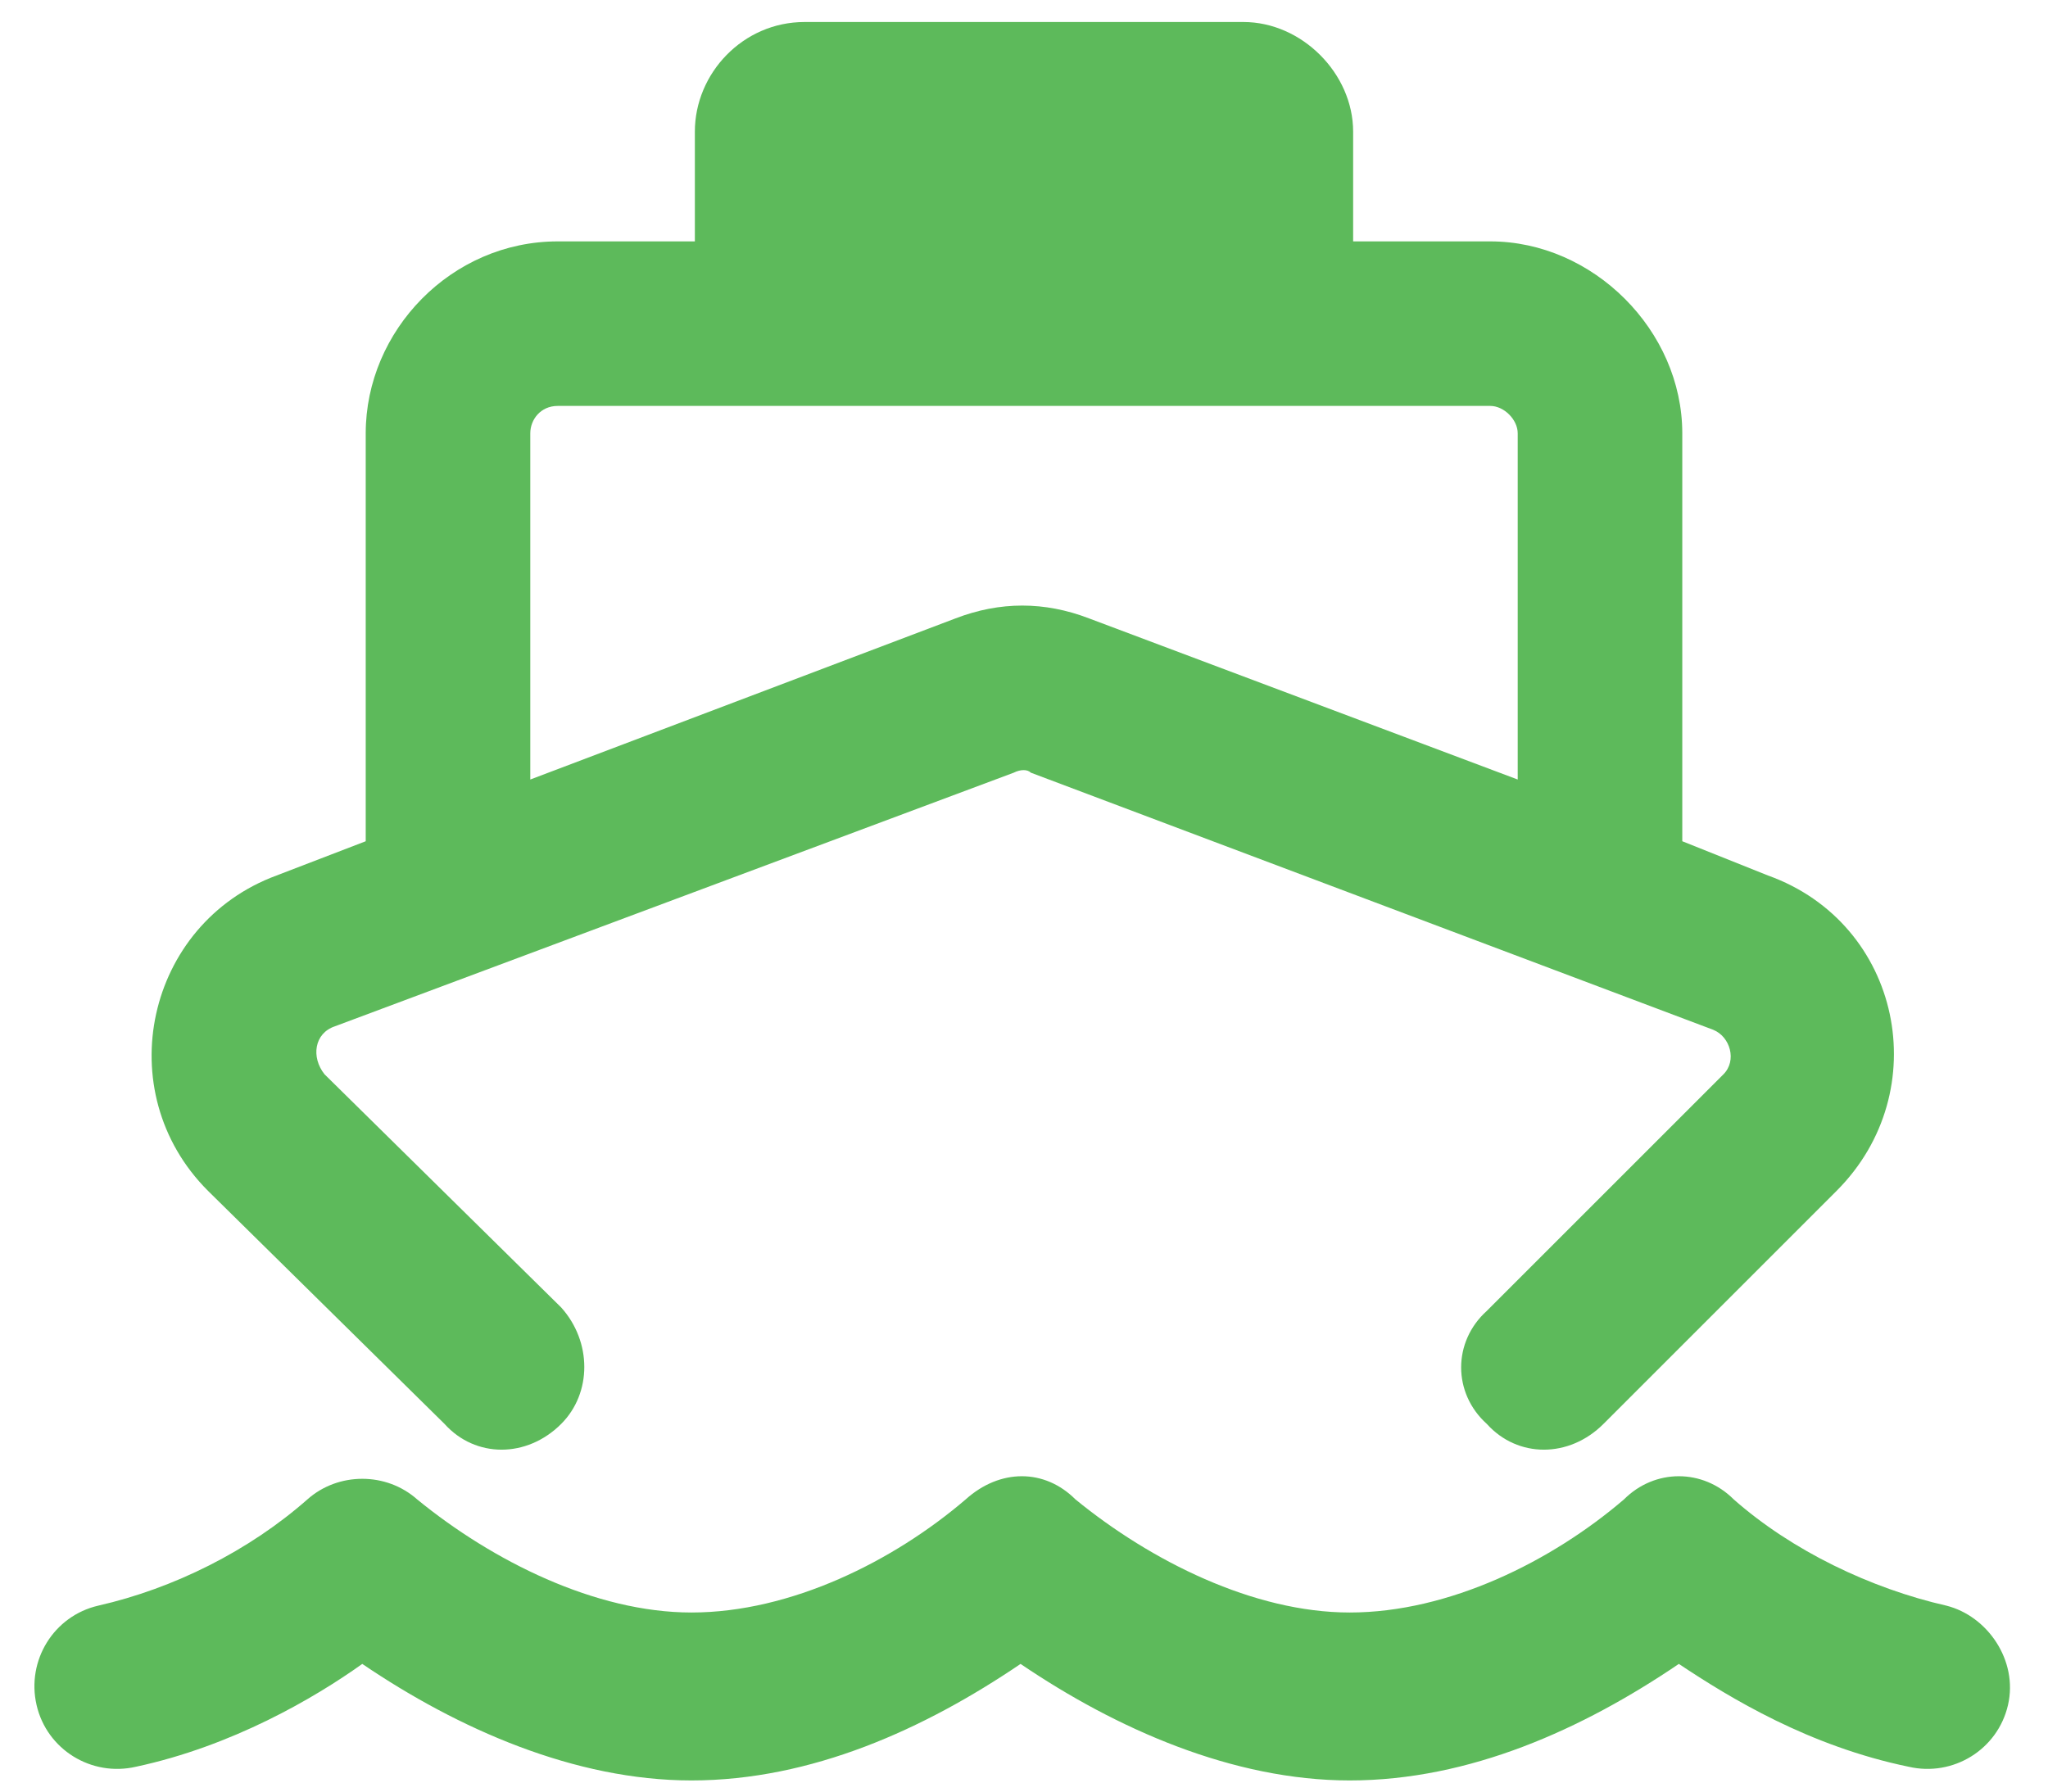
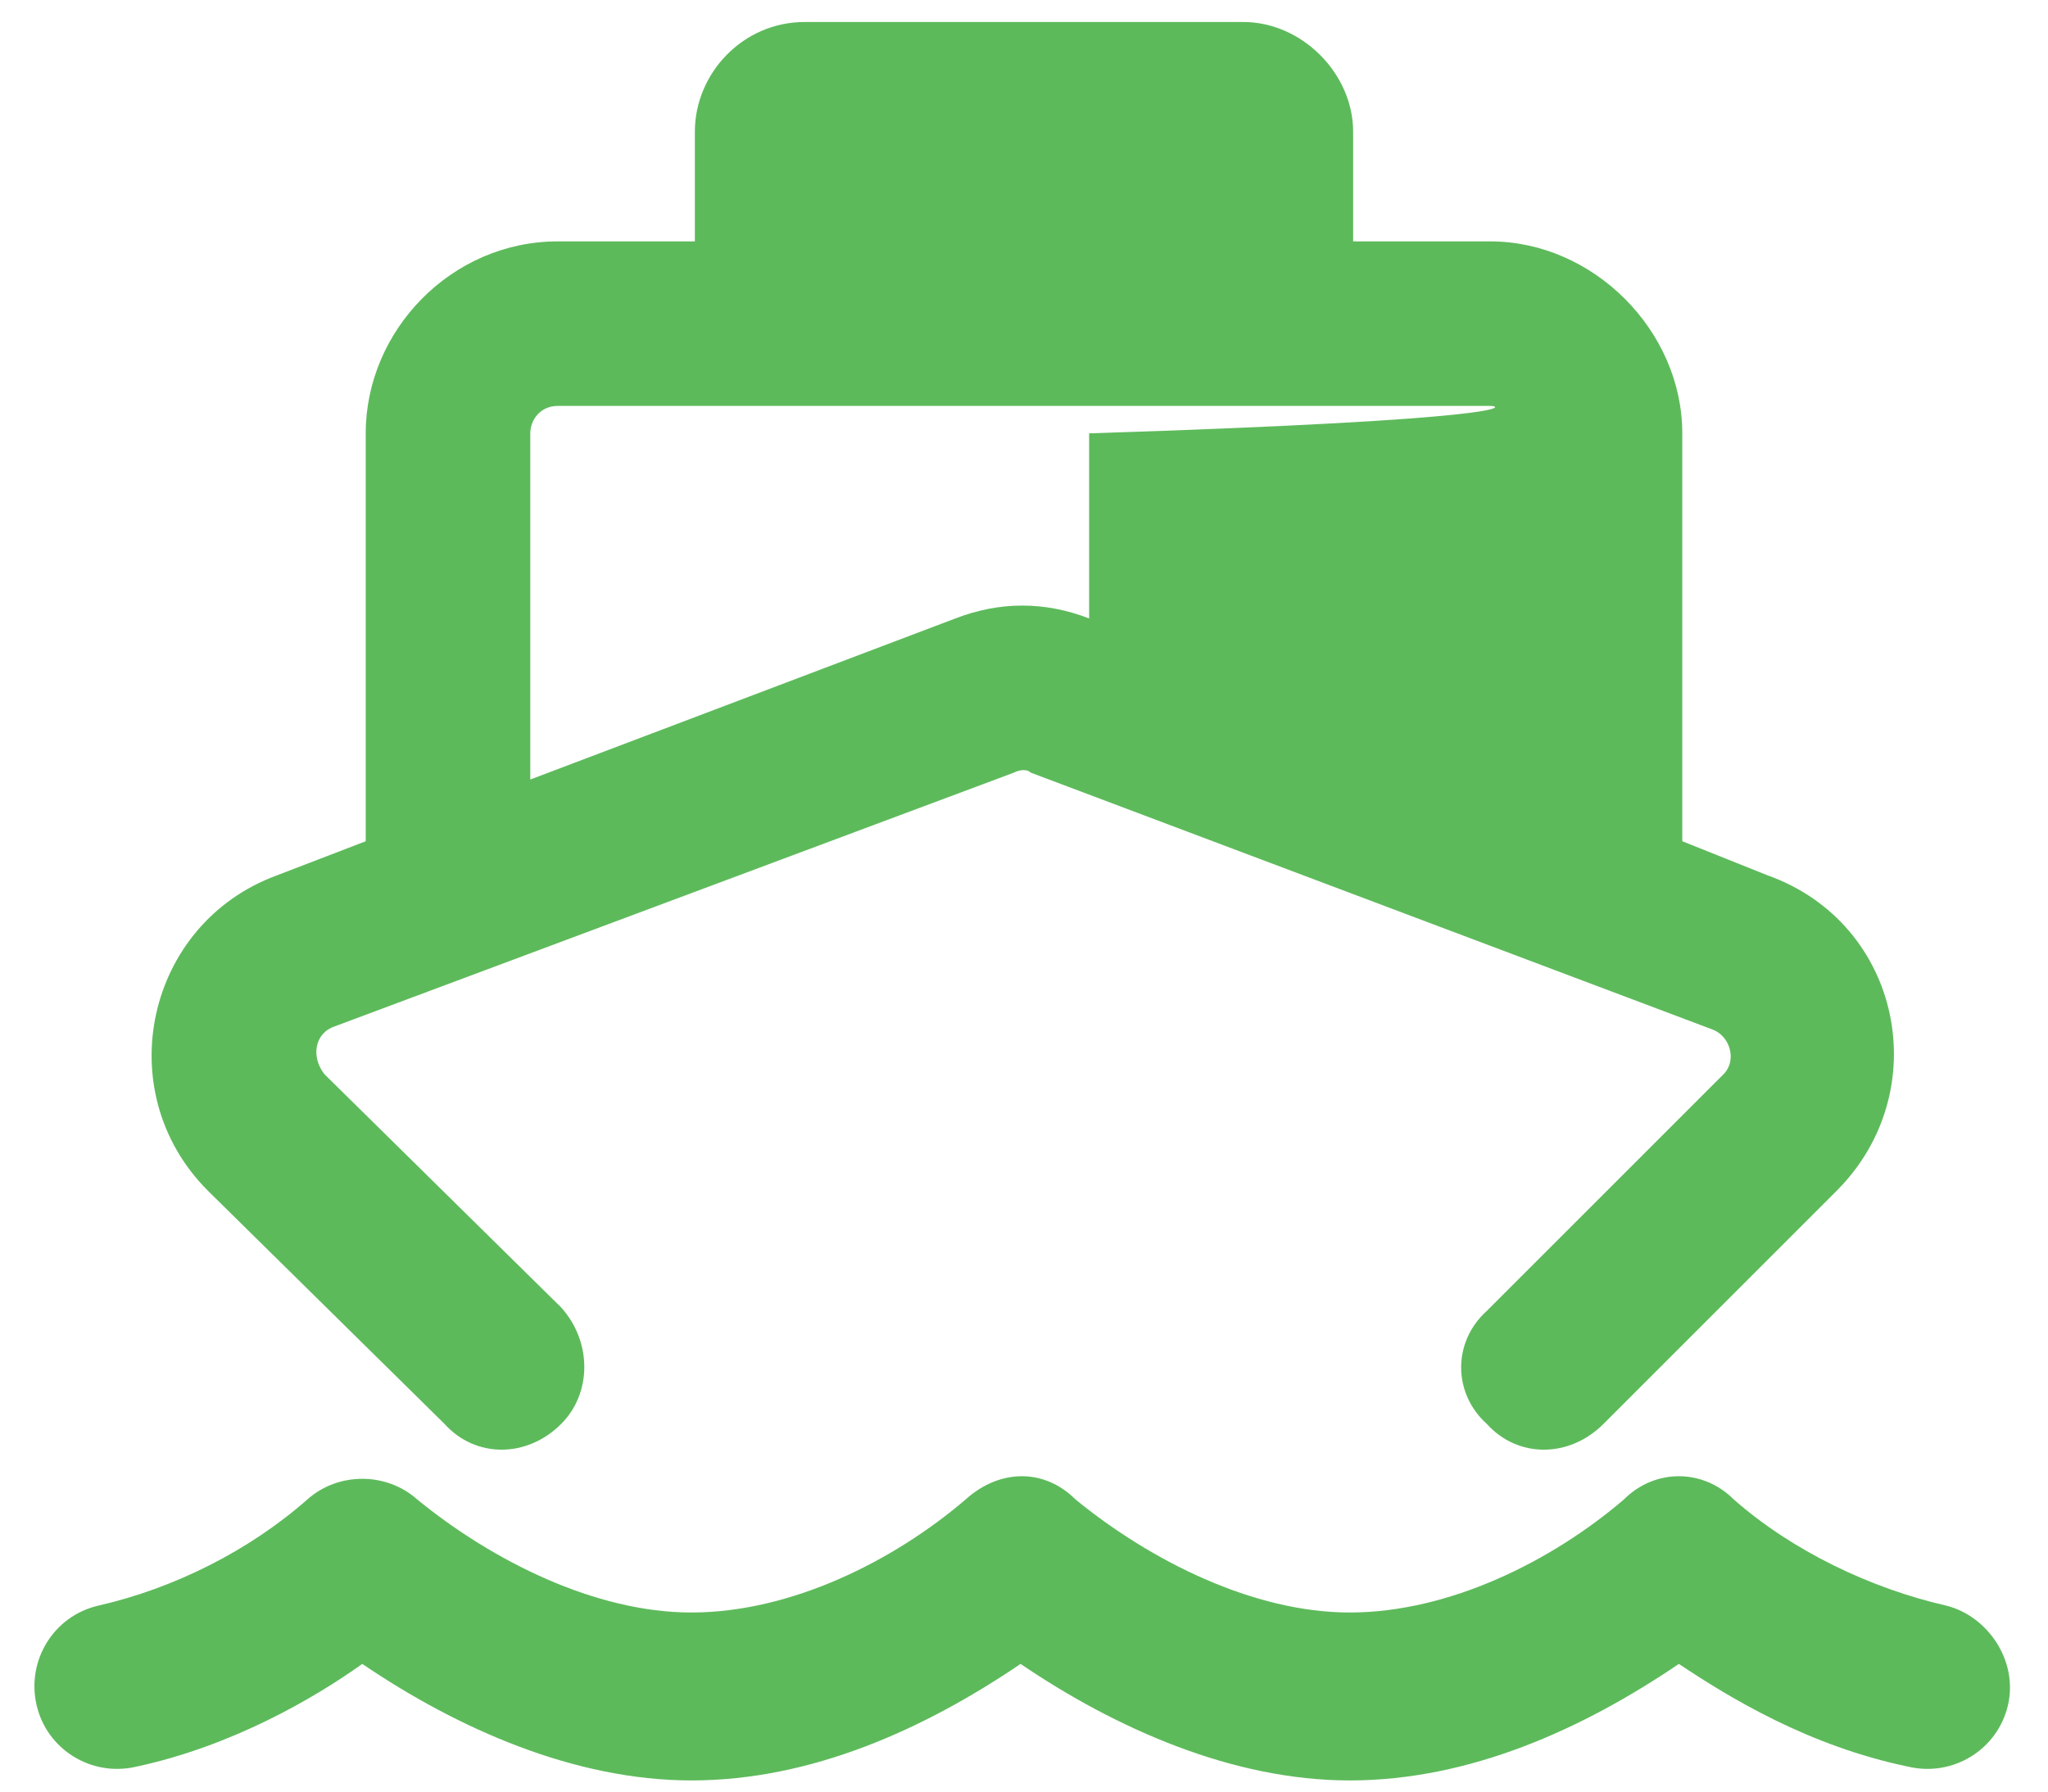
<svg xmlns="http://www.w3.org/2000/svg" width="56" height="49" viewBox="0 0 56 49" fill="none">
-   <path d="M19 3.602C19 2.008 20.312 0.602 22 0.602H34C35.594 0.602 37 2.008 37 3.602V6.602H40.75C43.562 6.602 46 9.039 46 11.852V23.008L48.344 23.945C52 25.258 52.938 29.852 50.219 32.57L43.844 38.945C42.906 39.883 41.5 39.883 40.656 38.945C39.719 38.102 39.719 36.695 40.656 35.852L47.125 29.383C47.5 29.008 47.312 28.352 46.844 28.164L28.188 21.133C28.094 21.039 27.906 21.039 27.719 21.133L9.156 28.07C8.594 28.258 8.5 28.914 8.875 29.383L15.344 35.758C16.188 36.695 16.188 38.102 15.344 38.945C14.406 39.883 13 39.883 12.156 38.945L5.688 32.57C2.969 29.852 4 25.258 7.562 23.945L10 23.008V11.852C10 9.039 12.344 6.602 15.25 6.602H19V3.602ZM14.5 11.852V21.32L26.125 16.914C27.344 16.445 28.562 16.445 29.781 16.914L41.5 21.32V11.852C41.5 11.477 41.125 11.102 40.75 11.102H15.25C14.781 11.102 14.5 11.477 14.5 11.852ZM11.406 41.008C13.469 42.695 16.281 44.102 18.906 44.102C21.625 44.102 24.438 42.695 26.406 41.008C27.344 40.164 28.562 40.164 29.406 41.008C31.469 42.695 34.281 44.102 36.906 44.102C39.625 44.102 42.438 42.695 44.406 41.008C45.25 40.164 46.562 40.164 47.406 41.008C49 42.414 51.156 43.445 53.219 43.914C54.344 44.195 55.188 45.414 54.906 46.633C54.625 47.852 53.406 48.602 52.188 48.32C49.469 47.758 47.312 46.445 45.906 45.508C43.281 47.289 40.188 48.695 36.906 48.695C33.719 48.695 30.531 47.289 27.906 45.508C25.281 47.289 22.188 48.695 18.906 48.695C15.719 48.695 12.531 47.289 9.906 45.508C8.594 46.445 6.344 47.758 3.719 48.32C2.5 48.602 1.281 47.852 1 46.633C0.719 45.414 1.469 44.195 2.688 43.914C4.75 43.445 6.812 42.414 8.406 41.008C9.25 40.258 10.562 40.258 11.406 41.008Z" fill="#5DBA5B" />
+   <path d="M19 3.602C19 2.008 20.312 0.602 22 0.602H34C35.594 0.602 37 2.008 37 3.602V6.602H40.75C43.562 6.602 46 9.039 46 11.852V23.008L48.344 23.945C52 25.258 52.938 29.852 50.219 32.57L43.844 38.945C42.906 39.883 41.5 39.883 40.656 38.945C39.719 38.102 39.719 36.695 40.656 35.852L47.125 29.383C47.5 29.008 47.312 28.352 46.844 28.164L28.188 21.133C28.094 21.039 27.906 21.039 27.719 21.133L9.156 28.07C8.594 28.258 8.5 28.914 8.875 29.383L15.344 35.758C16.188 36.695 16.188 38.102 15.344 38.945C14.406 39.883 13 39.883 12.156 38.945L5.688 32.57C2.969 29.852 4 25.258 7.562 23.945L10 23.008V11.852C10 9.039 12.344 6.602 15.25 6.602H19V3.602ZM14.5 11.852V21.32L26.125 16.914C27.344 16.445 28.562 16.445 29.781 16.914V11.852C41.5 11.477 41.125 11.102 40.75 11.102H15.25C14.781 11.102 14.5 11.477 14.5 11.852ZM11.406 41.008C13.469 42.695 16.281 44.102 18.906 44.102C21.625 44.102 24.438 42.695 26.406 41.008C27.344 40.164 28.562 40.164 29.406 41.008C31.469 42.695 34.281 44.102 36.906 44.102C39.625 44.102 42.438 42.695 44.406 41.008C45.25 40.164 46.562 40.164 47.406 41.008C49 42.414 51.156 43.445 53.219 43.914C54.344 44.195 55.188 45.414 54.906 46.633C54.625 47.852 53.406 48.602 52.188 48.32C49.469 47.758 47.312 46.445 45.906 45.508C43.281 47.289 40.188 48.695 36.906 48.695C33.719 48.695 30.531 47.289 27.906 45.508C25.281 47.289 22.188 48.695 18.906 48.695C15.719 48.695 12.531 47.289 9.906 45.508C8.594 46.445 6.344 47.758 3.719 48.32C2.5 48.602 1.281 47.852 1 46.633C0.719 45.414 1.469 44.195 2.688 43.914C4.75 43.445 6.812 42.414 8.406 41.008C9.25 40.258 10.562 40.258 11.406 41.008Z" fill="#5DBA5B" />
</svg>